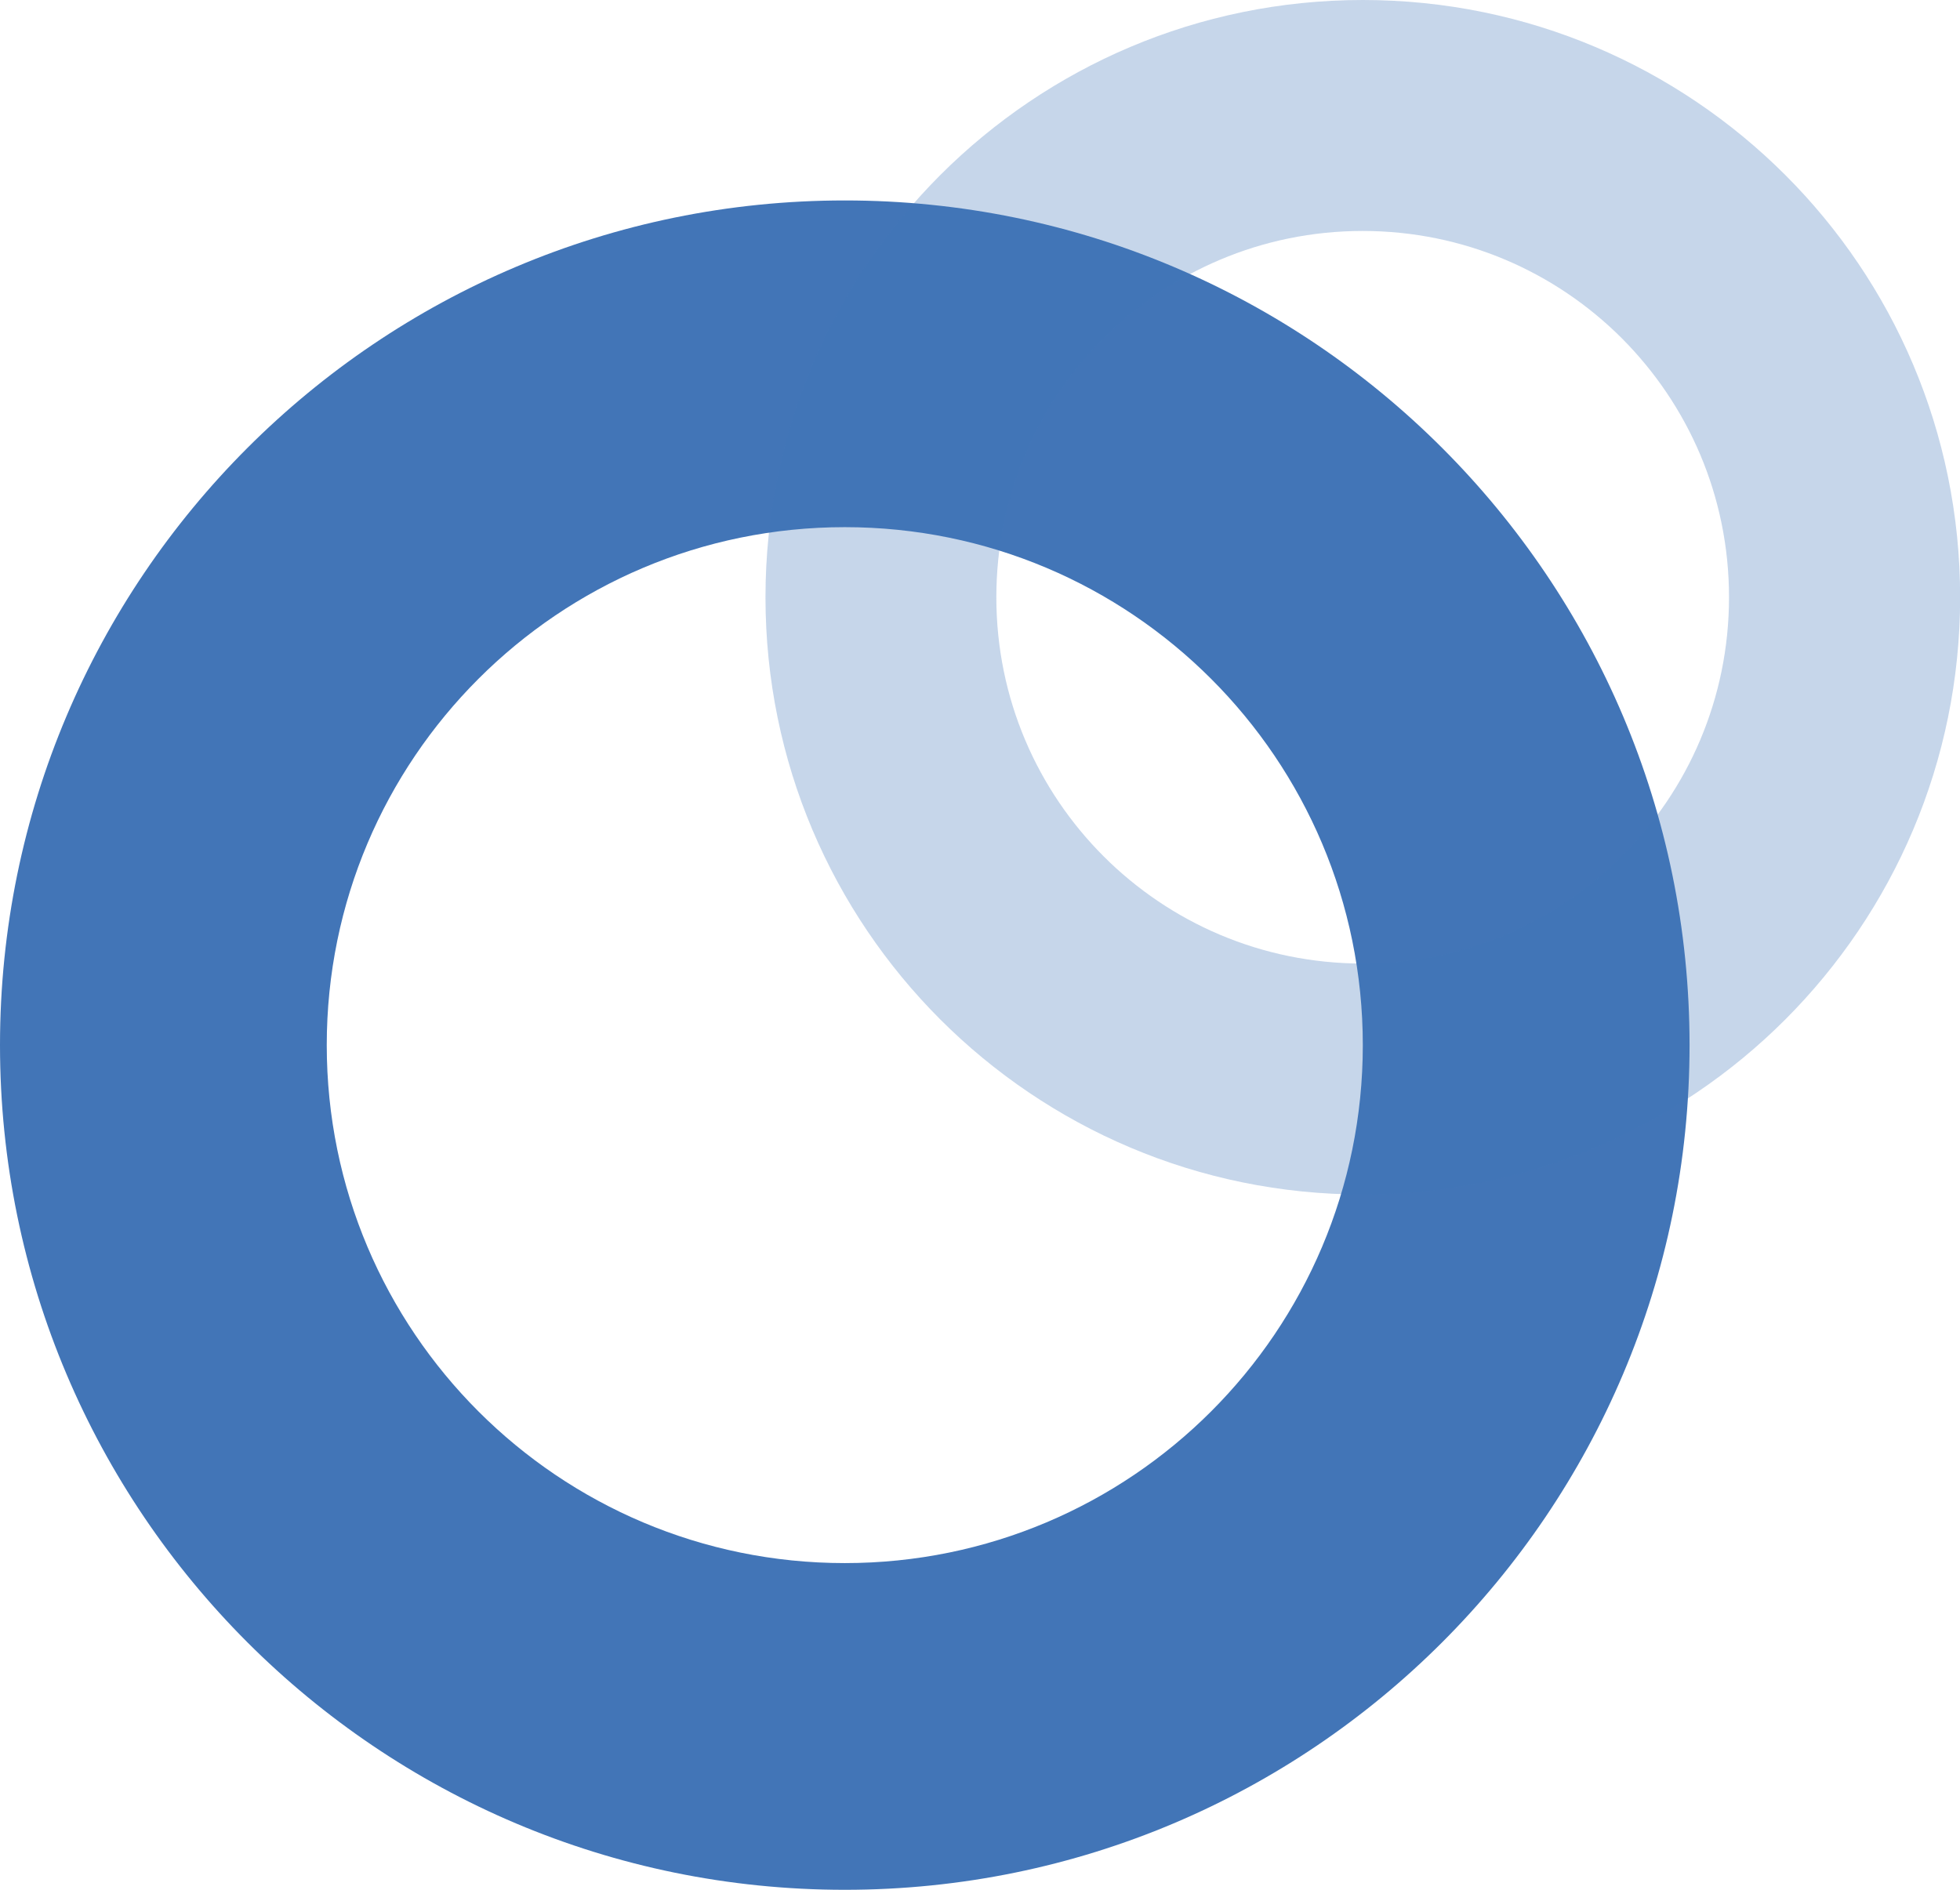
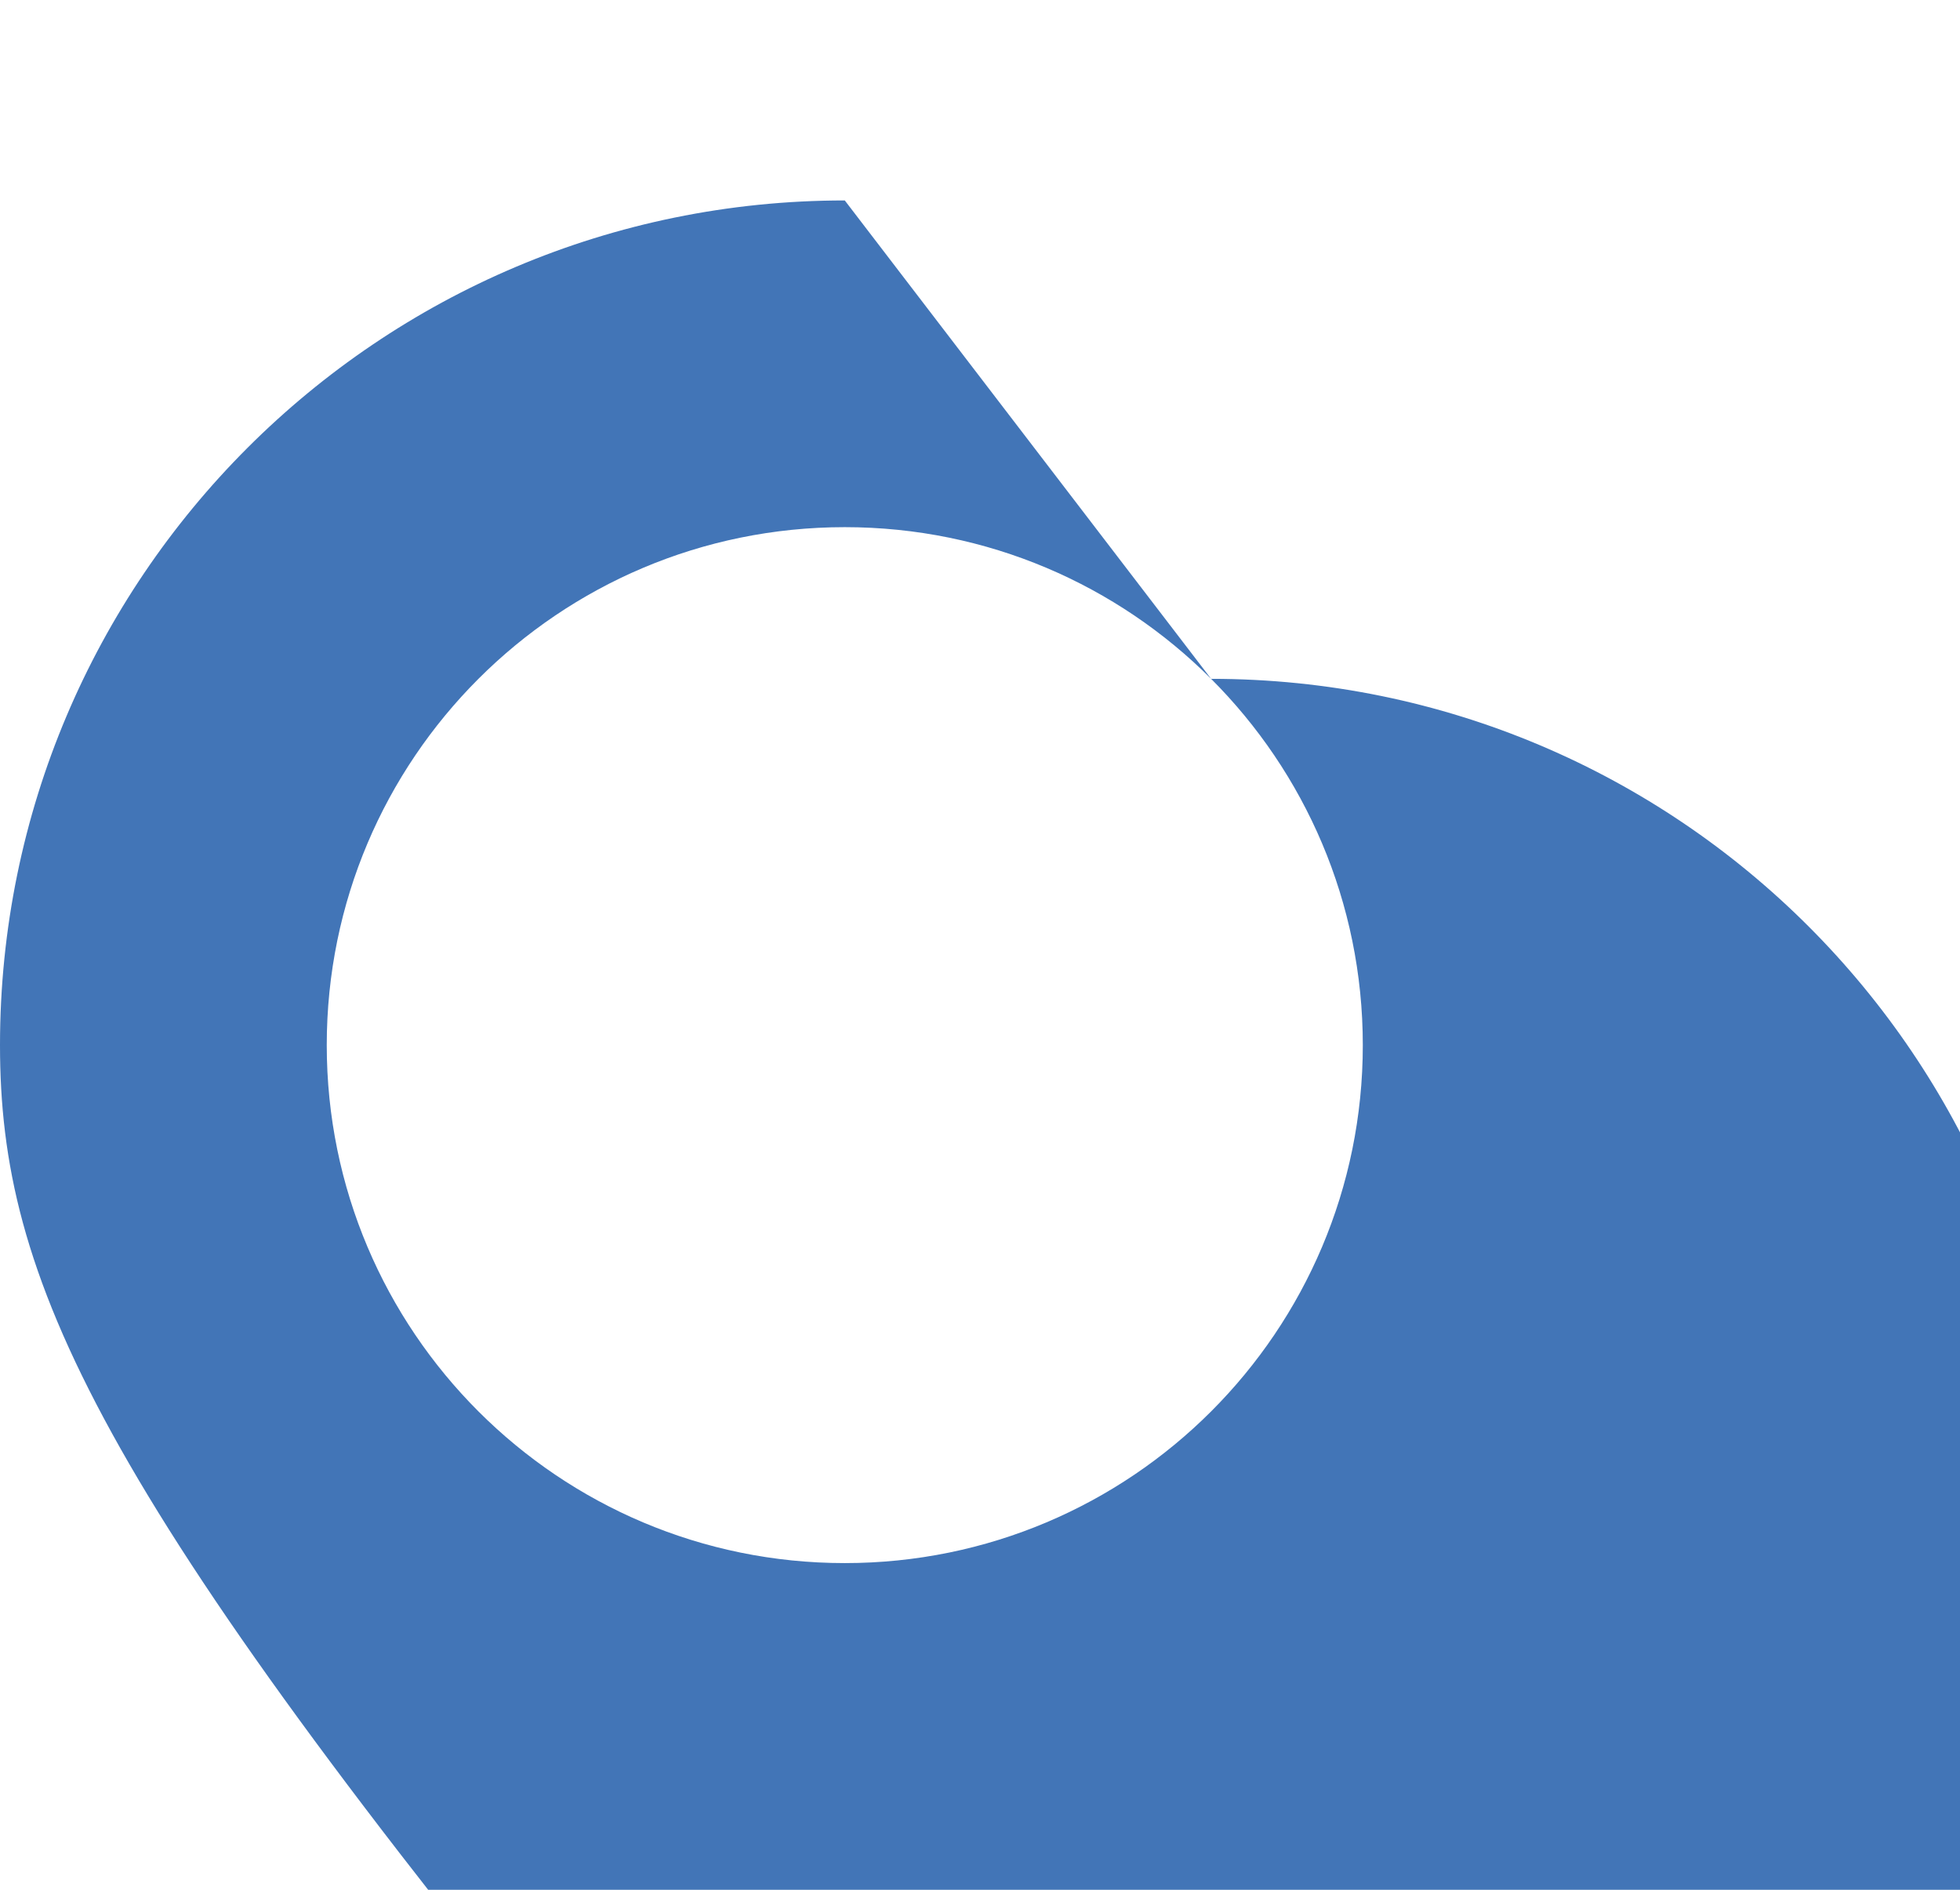
<svg xmlns="http://www.w3.org/2000/svg" id="b" viewBox="0 0 153.5 148.02">
  <defs>
    <style>.d,.e{fill:#4275b7;}.e{opacity:.3;}</style>
  </defs>
  <g id="c">
-     <path class="d" d="m94.85,53.17c-7.34-7.34-17.48-11.88-28.69-11.88s-21.35,4.54-28.69,11.88c-7.34,7.34-11.88,17.48-11.88,28.69s4.54,21.35,11.88,28.69c7.34,7.34,17.49,11.88,28.69,11.88s21.35-4.54,28.69-11.88c7.34-7.34,11.88-17.48,11.88-28.69s-4.54-21.35-11.88-28.69m-28.69-37.47c18.27,0,34.81,7.41,46.78,19.38,11.97,11.97,19.38,28.51,19.38,46.78s-7.41,34.81-19.38,46.78c-11.97,11.97-28.51,19.38-46.78,19.38s-34.81-7.41-46.78-19.38C7.41,116.67,0,100.13,0,81.86s7.41-34.81,19.38-46.78c11.97-11.97,28.51-19.38,46.78-19.38" />
-     <path class="e" d="m127.01,26.49c-5.19-5.19-12.36-8.4-20.29-8.4s-15.09,3.21-20.29,8.4c-5.19,5.19-8.4,12.36-8.4,20.29s3.21,15.1,8.4,20.29c5.19,5.19,12.36,8.4,20.29,8.4s15.09-3.21,20.29-8.4c5.19-5.19,8.4-12.36,8.4-20.29s-3.21-15.09-8.4-20.29M106.73,0c12.92,0,24.61,5.24,33.08,13.7,8.47,8.46,13.7,20.16,13.7,33.08s-5.24,24.61-13.7,33.08c-8.47,8.47-20.16,13.7-33.08,13.7s-24.61-5.24-33.08-13.7c-8.47-8.47-13.7-20.16-13.7-33.08s5.24-24.61,13.7-33.08C82.12,5.24,93.81,0,106.73,0" />
+     <path class="d" d="m94.85,53.17c-7.34-7.34-17.48-11.88-28.69-11.88s-21.35,4.54-28.69,11.88c-7.34,7.34-11.88,17.48-11.88,28.69s4.54,21.35,11.88,28.69c7.34,7.34,17.49,11.88,28.69,11.88s21.35-4.54,28.69-11.88c7.34-7.34,11.88-17.48,11.88-28.69s-4.54-21.35-11.88-28.69c18.27,0,34.81,7.41,46.78,19.38,11.97,11.97,19.38,28.51,19.38,46.78s-7.41,34.81-19.38,46.78c-11.97,11.97-28.51,19.38-46.78,19.38s-34.81-7.41-46.78-19.38C7.41,116.67,0,100.13,0,81.86s7.41-34.81,19.38-46.78c11.97-11.97,28.51-19.38,46.78-19.38" />
  </g>
</svg>